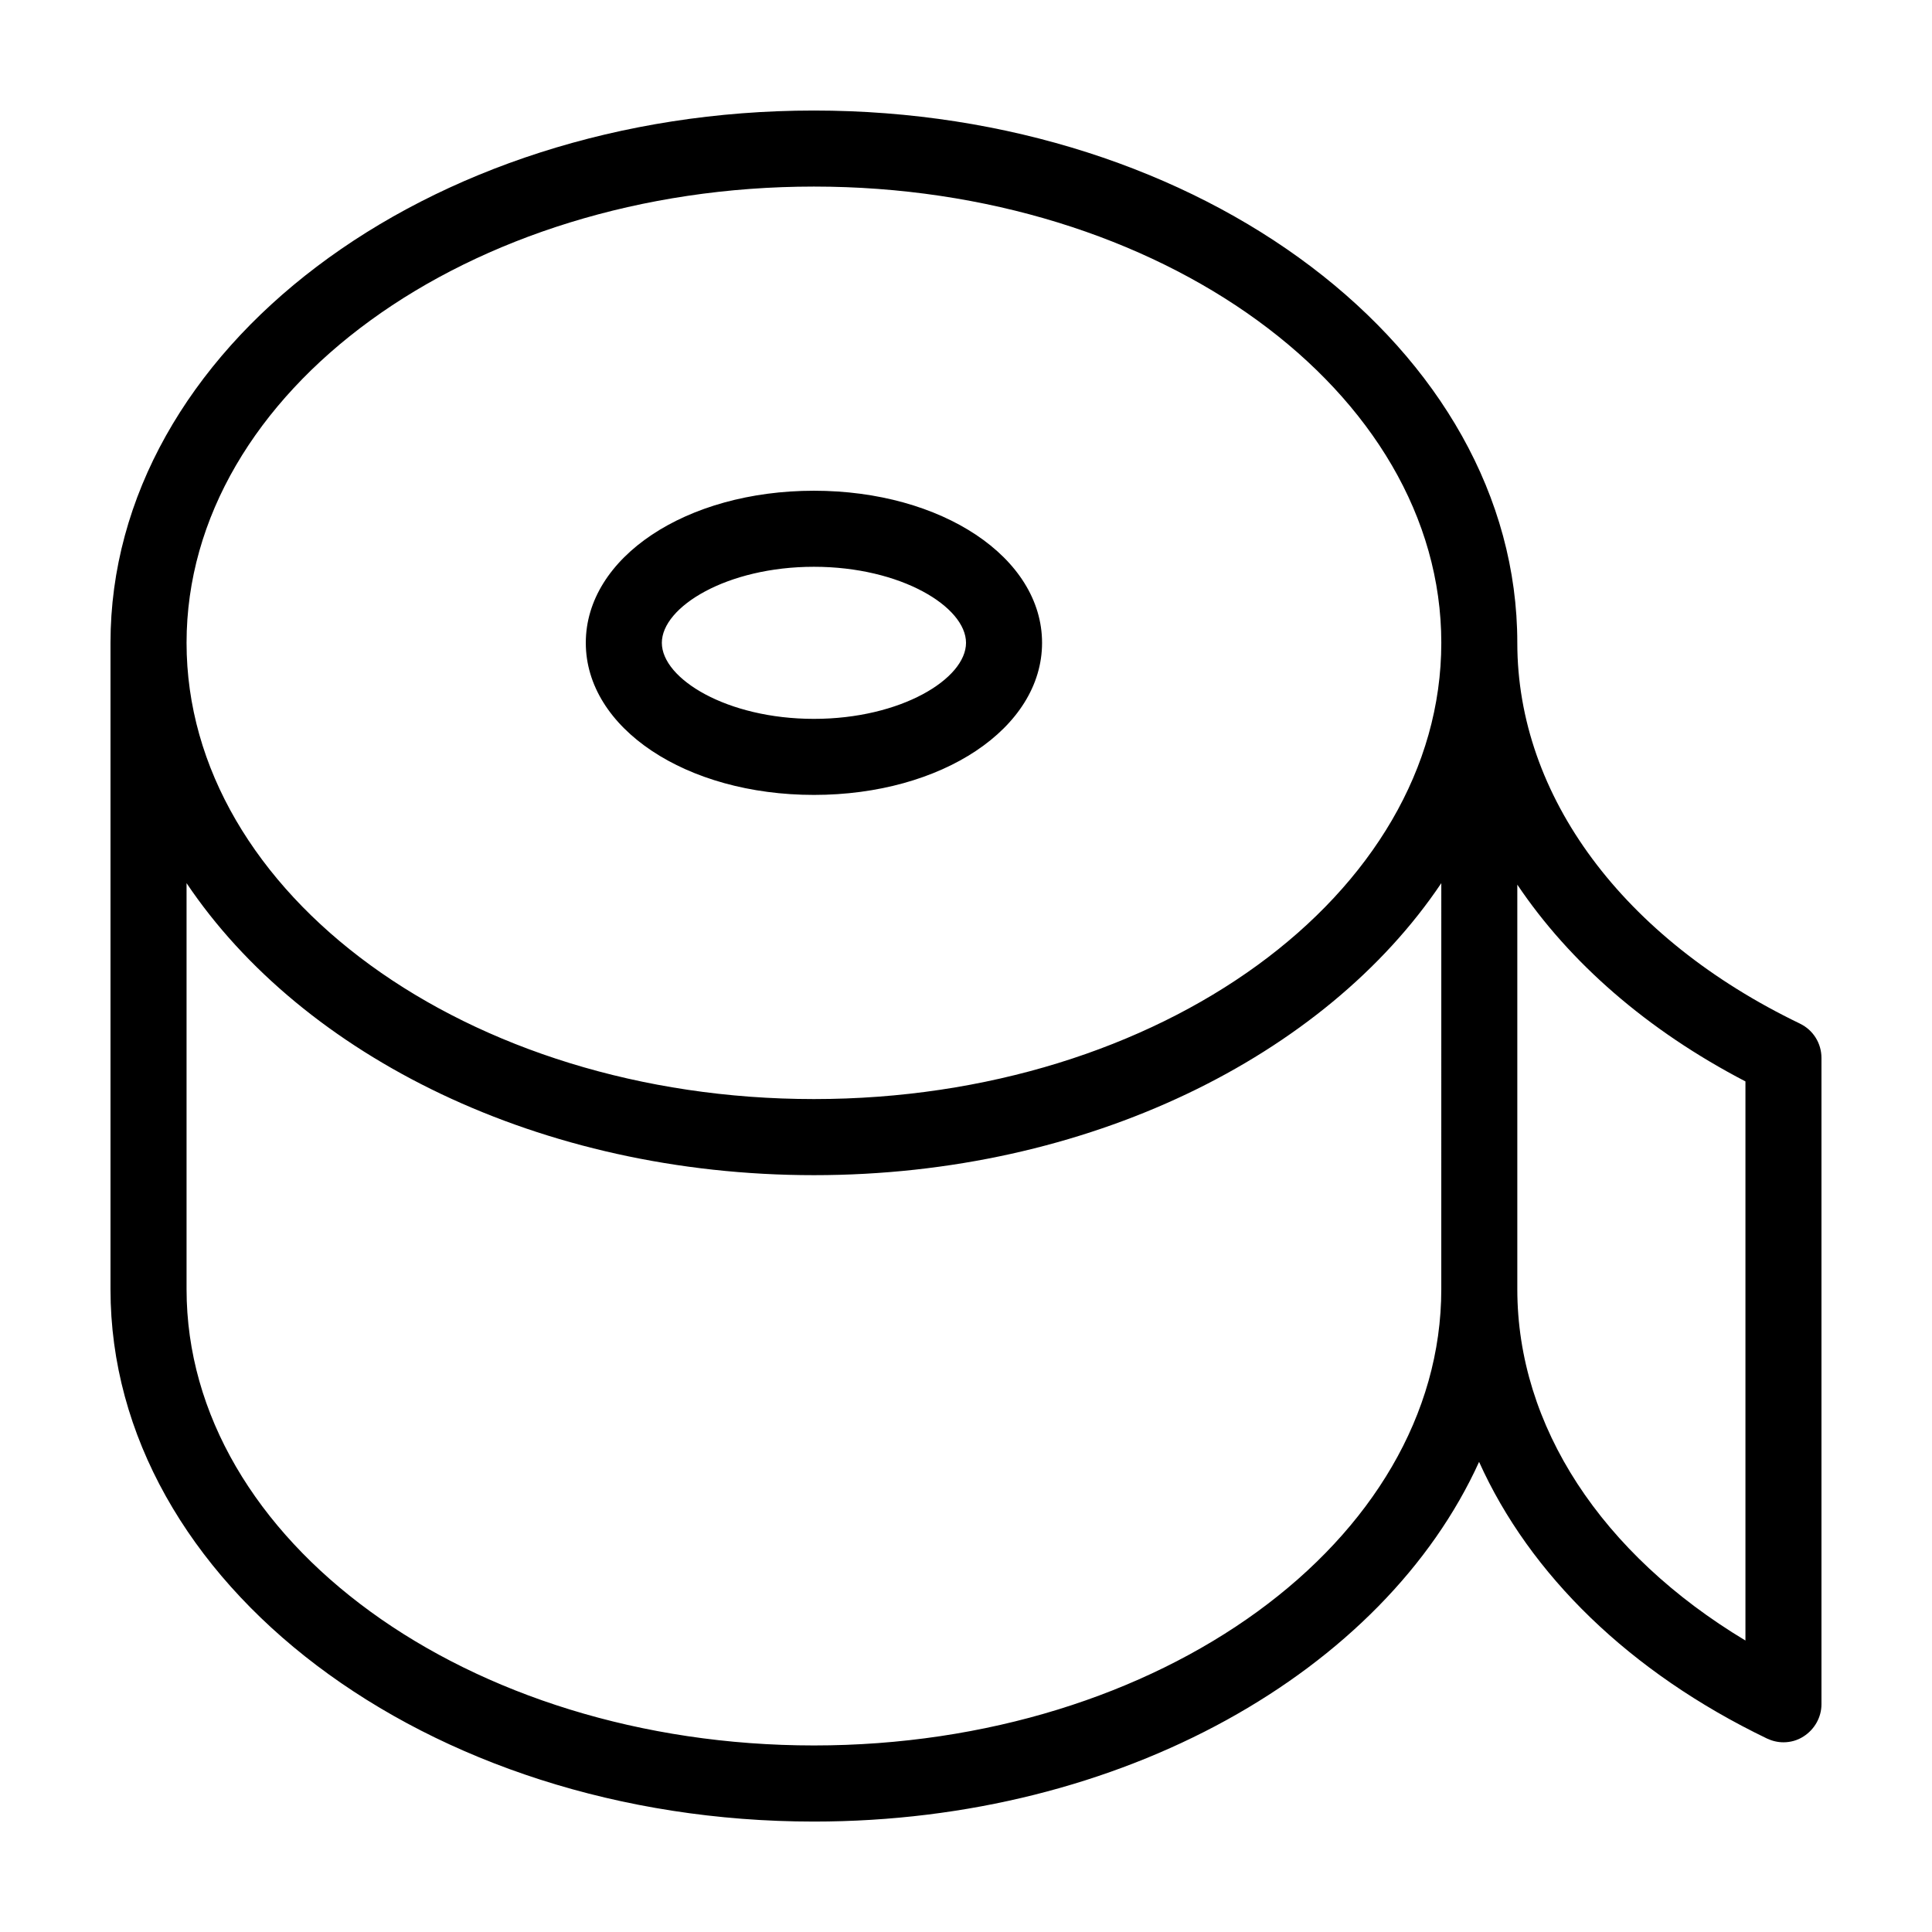
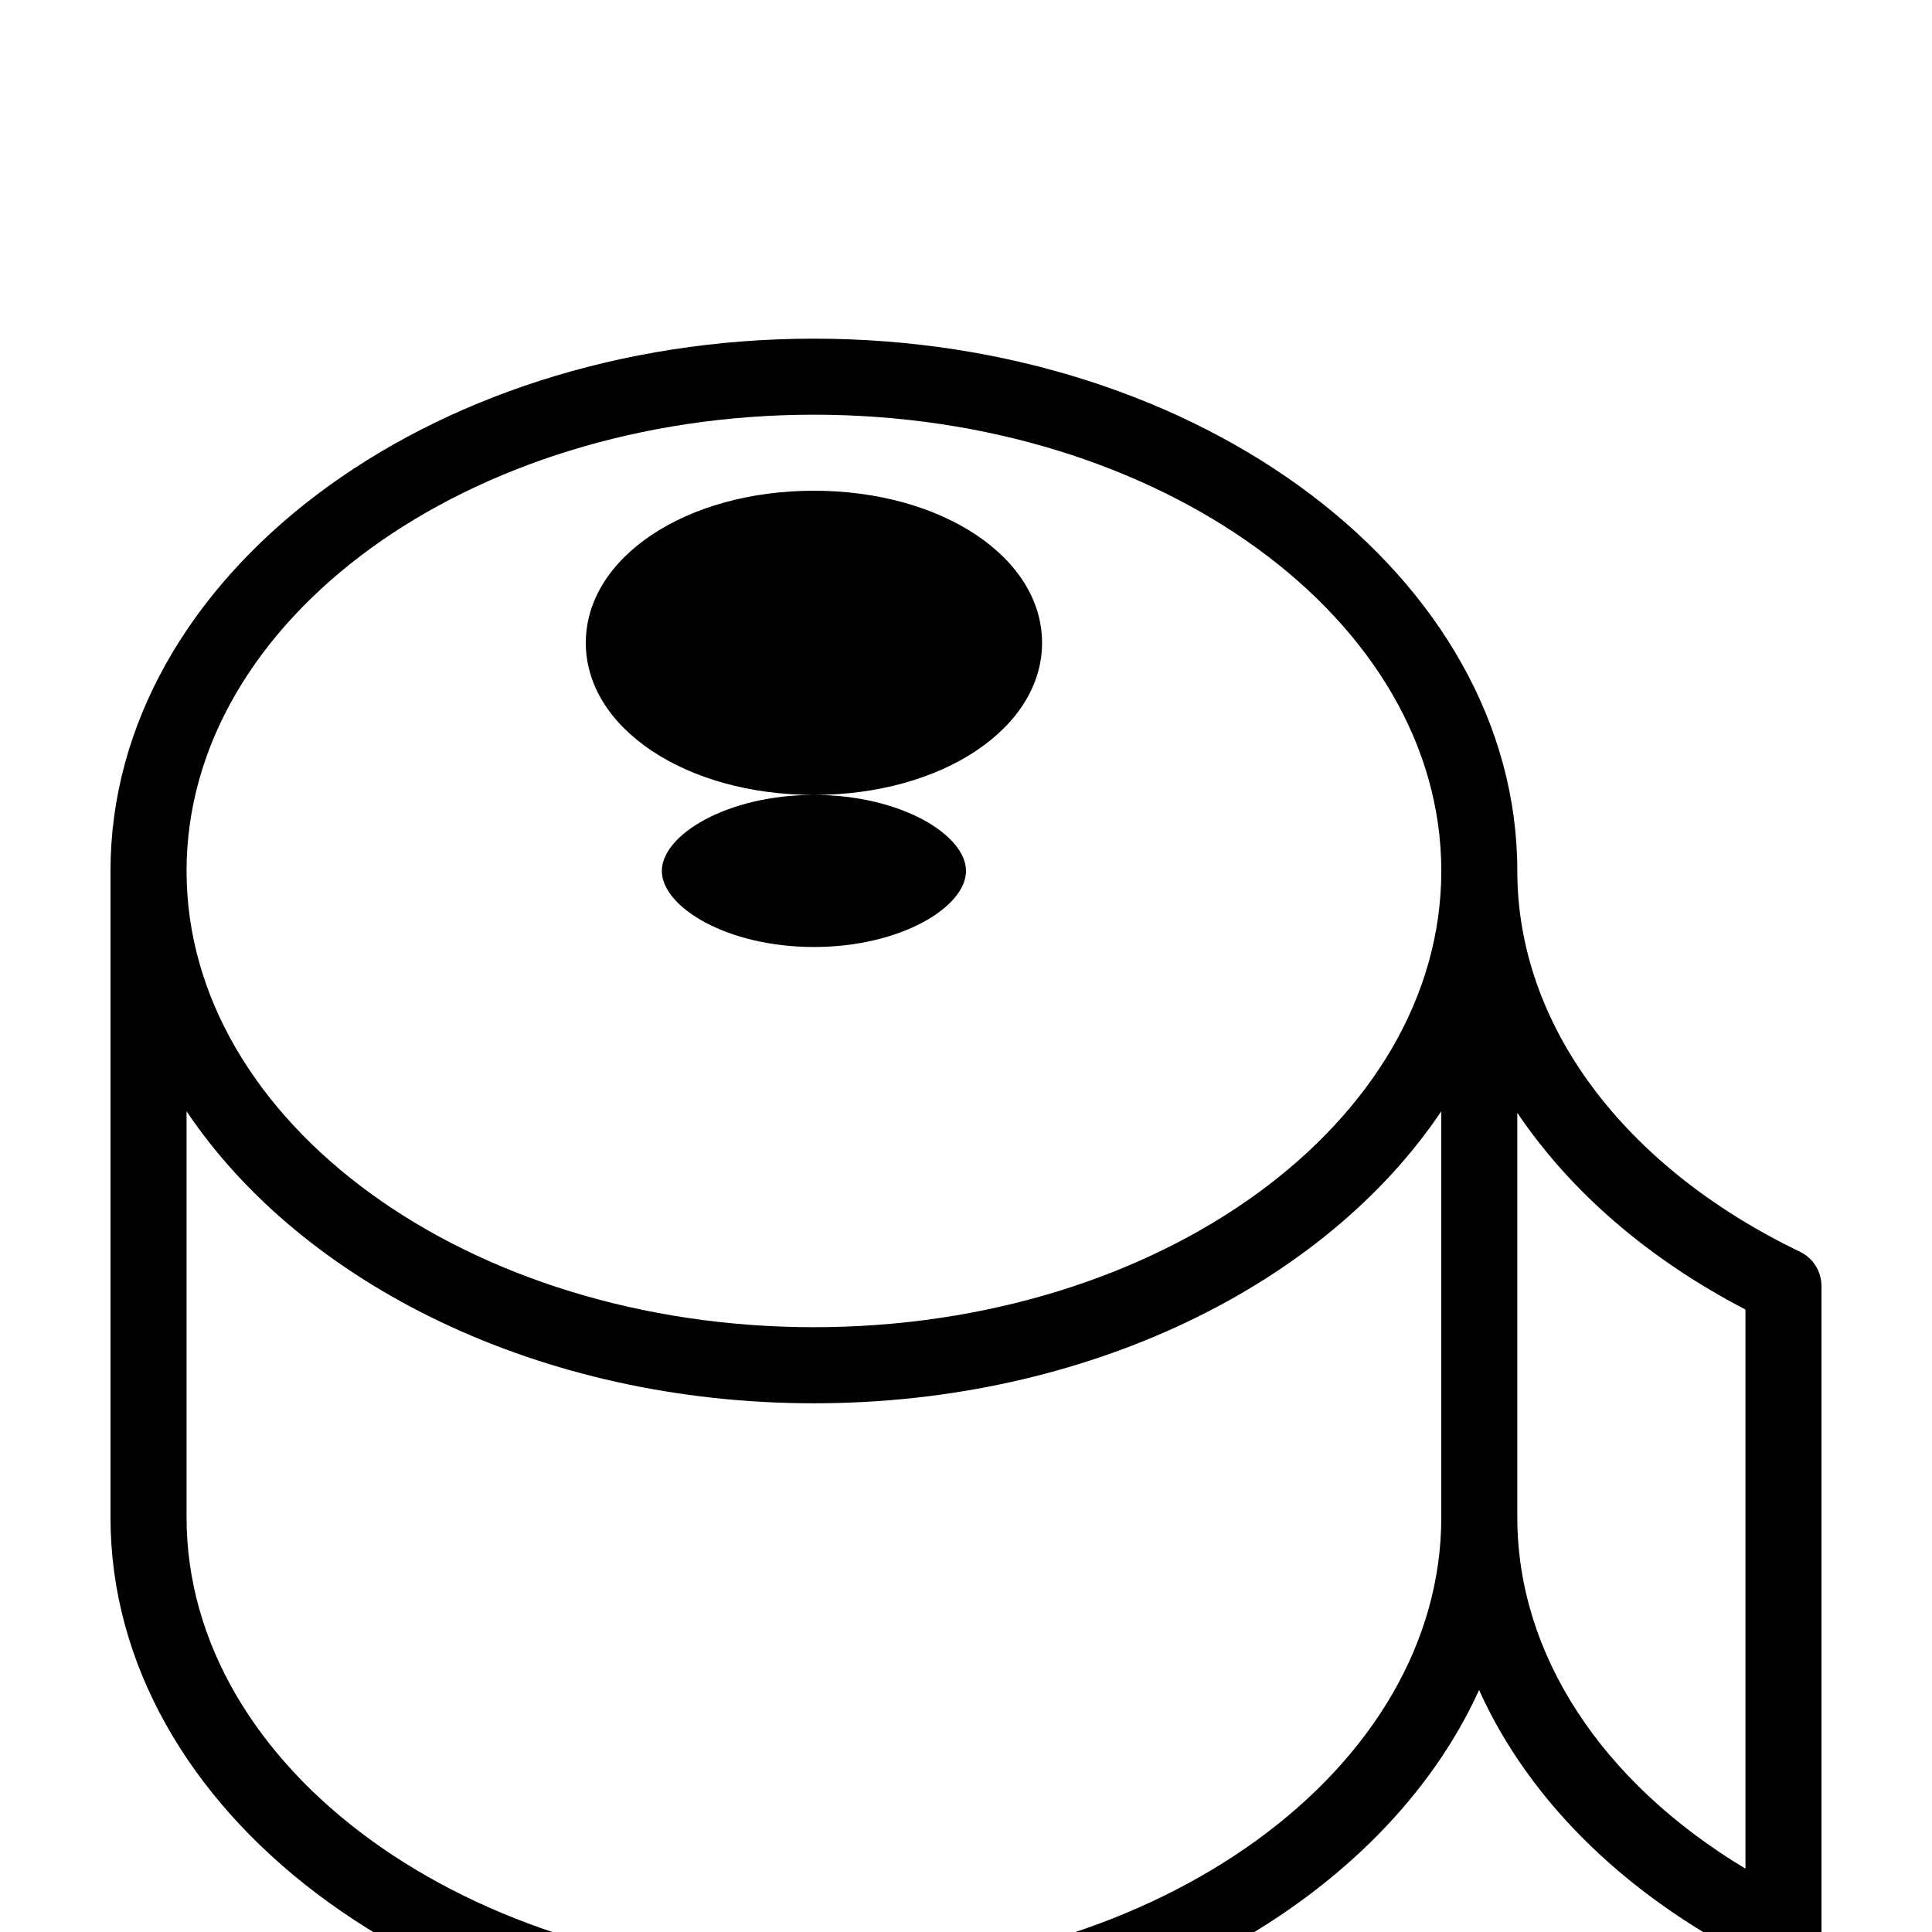
<svg xmlns="http://www.w3.org/2000/svg" fill="#000000" width="800px" height="800px" version="1.1" viewBox="144 144 512 512">
-   <path d="m359.7 354.66c33.906 0 60.457-17.684 60.457-40.305 0-22.621-26.551-40.305-60.457-40.305s-60.457 17.684-60.457 40.305c0 22.621 26.551 40.305 60.457 40.305zm0-60.457c23.074 0 40.305 10.629 40.305 20.152 0 9.523-17.23 20.152-40.305 20.152-23.074 0-40.305-10.629-40.305-20.152 0-9.523 17.23-20.152 40.305-20.152zm261.32 121.07c-46.906-22.574-74.918-60.309-74.918-100.91 0-77.789-83.629-141.07-186.41-141.07-102.78 0-186.41 63.277-186.41 141.07v171.3c0 77.789 83.633 141.07 186.41 141.07 81.617 0 151.09-39.902 176.28-95.32 13.453 29.875 39.902 55.773 76.277 73.305 1.41 0.656 2.871 1.008 4.383 1.008 1.863 0 3.727-0.504 5.34-1.562 2.922-1.863 4.734-5.09 4.734-8.516v-171.3c0-3.879-2.215-7.406-5.691-9.066zm-261.32-221.83c91.691 0 166.26 54.262 166.26 120.91-0.004 66.652-74.566 120.91-166.26 120.91-91.695 0-166.26-54.262-166.26-120.91 0-66.656 74.562-120.91 166.26-120.91zm0 413.12c-91.695 0-166.26-54.258-166.26-120.91v-107.61c30.781 45.848 93.758 77.387 166.26 77.387s135.47-31.539 166.26-77.387l-0.004 107.61c0 66.656-74.562 120.91-166.25 120.91zm246.86-27.809c-38.137-22.922-60.457-56.828-60.457-93.105v-107.21c13.855 20.605 34.41 38.594 60.457 52.145z" />
+   <path d="m359.7 354.66c33.906 0 60.457-17.684 60.457-40.305 0-22.621-26.551-40.305-60.457-40.305s-60.457 17.684-60.457 40.305c0 22.621 26.551 40.305 60.457 40.305zc23.074 0 40.305 10.629 40.305 20.152 0 9.523-17.23 20.152-40.305 20.152-23.074 0-40.305-10.629-40.305-20.152 0-9.523 17.23-20.152 40.305-20.152zm261.32 121.07c-46.906-22.574-74.918-60.309-74.918-100.91 0-77.789-83.629-141.07-186.41-141.07-102.78 0-186.41 63.277-186.41 141.07v171.3c0 77.789 83.633 141.07 186.41 141.07 81.617 0 151.09-39.902 176.28-95.32 13.453 29.875 39.902 55.773 76.277 73.305 1.41 0.656 2.871 1.008 4.383 1.008 1.863 0 3.727-0.504 5.34-1.562 2.922-1.863 4.734-5.09 4.734-8.516v-171.3c0-3.879-2.215-7.406-5.691-9.066zm-261.32-221.83c91.691 0 166.26 54.262 166.26 120.91-0.004 66.652-74.566 120.91-166.26 120.91-91.695 0-166.26-54.262-166.26-120.91 0-66.656 74.562-120.91 166.26-120.91zm0 413.12c-91.695 0-166.26-54.258-166.26-120.91v-107.61c30.781 45.848 93.758 77.387 166.26 77.387s135.47-31.539 166.26-77.387l-0.004 107.61c0 66.656-74.562 120.91-166.25 120.91zm246.86-27.809c-38.137-22.922-60.457-56.828-60.457-93.105v-107.21c13.855 20.605 34.41 38.594 60.457 52.145z" />
</svg>